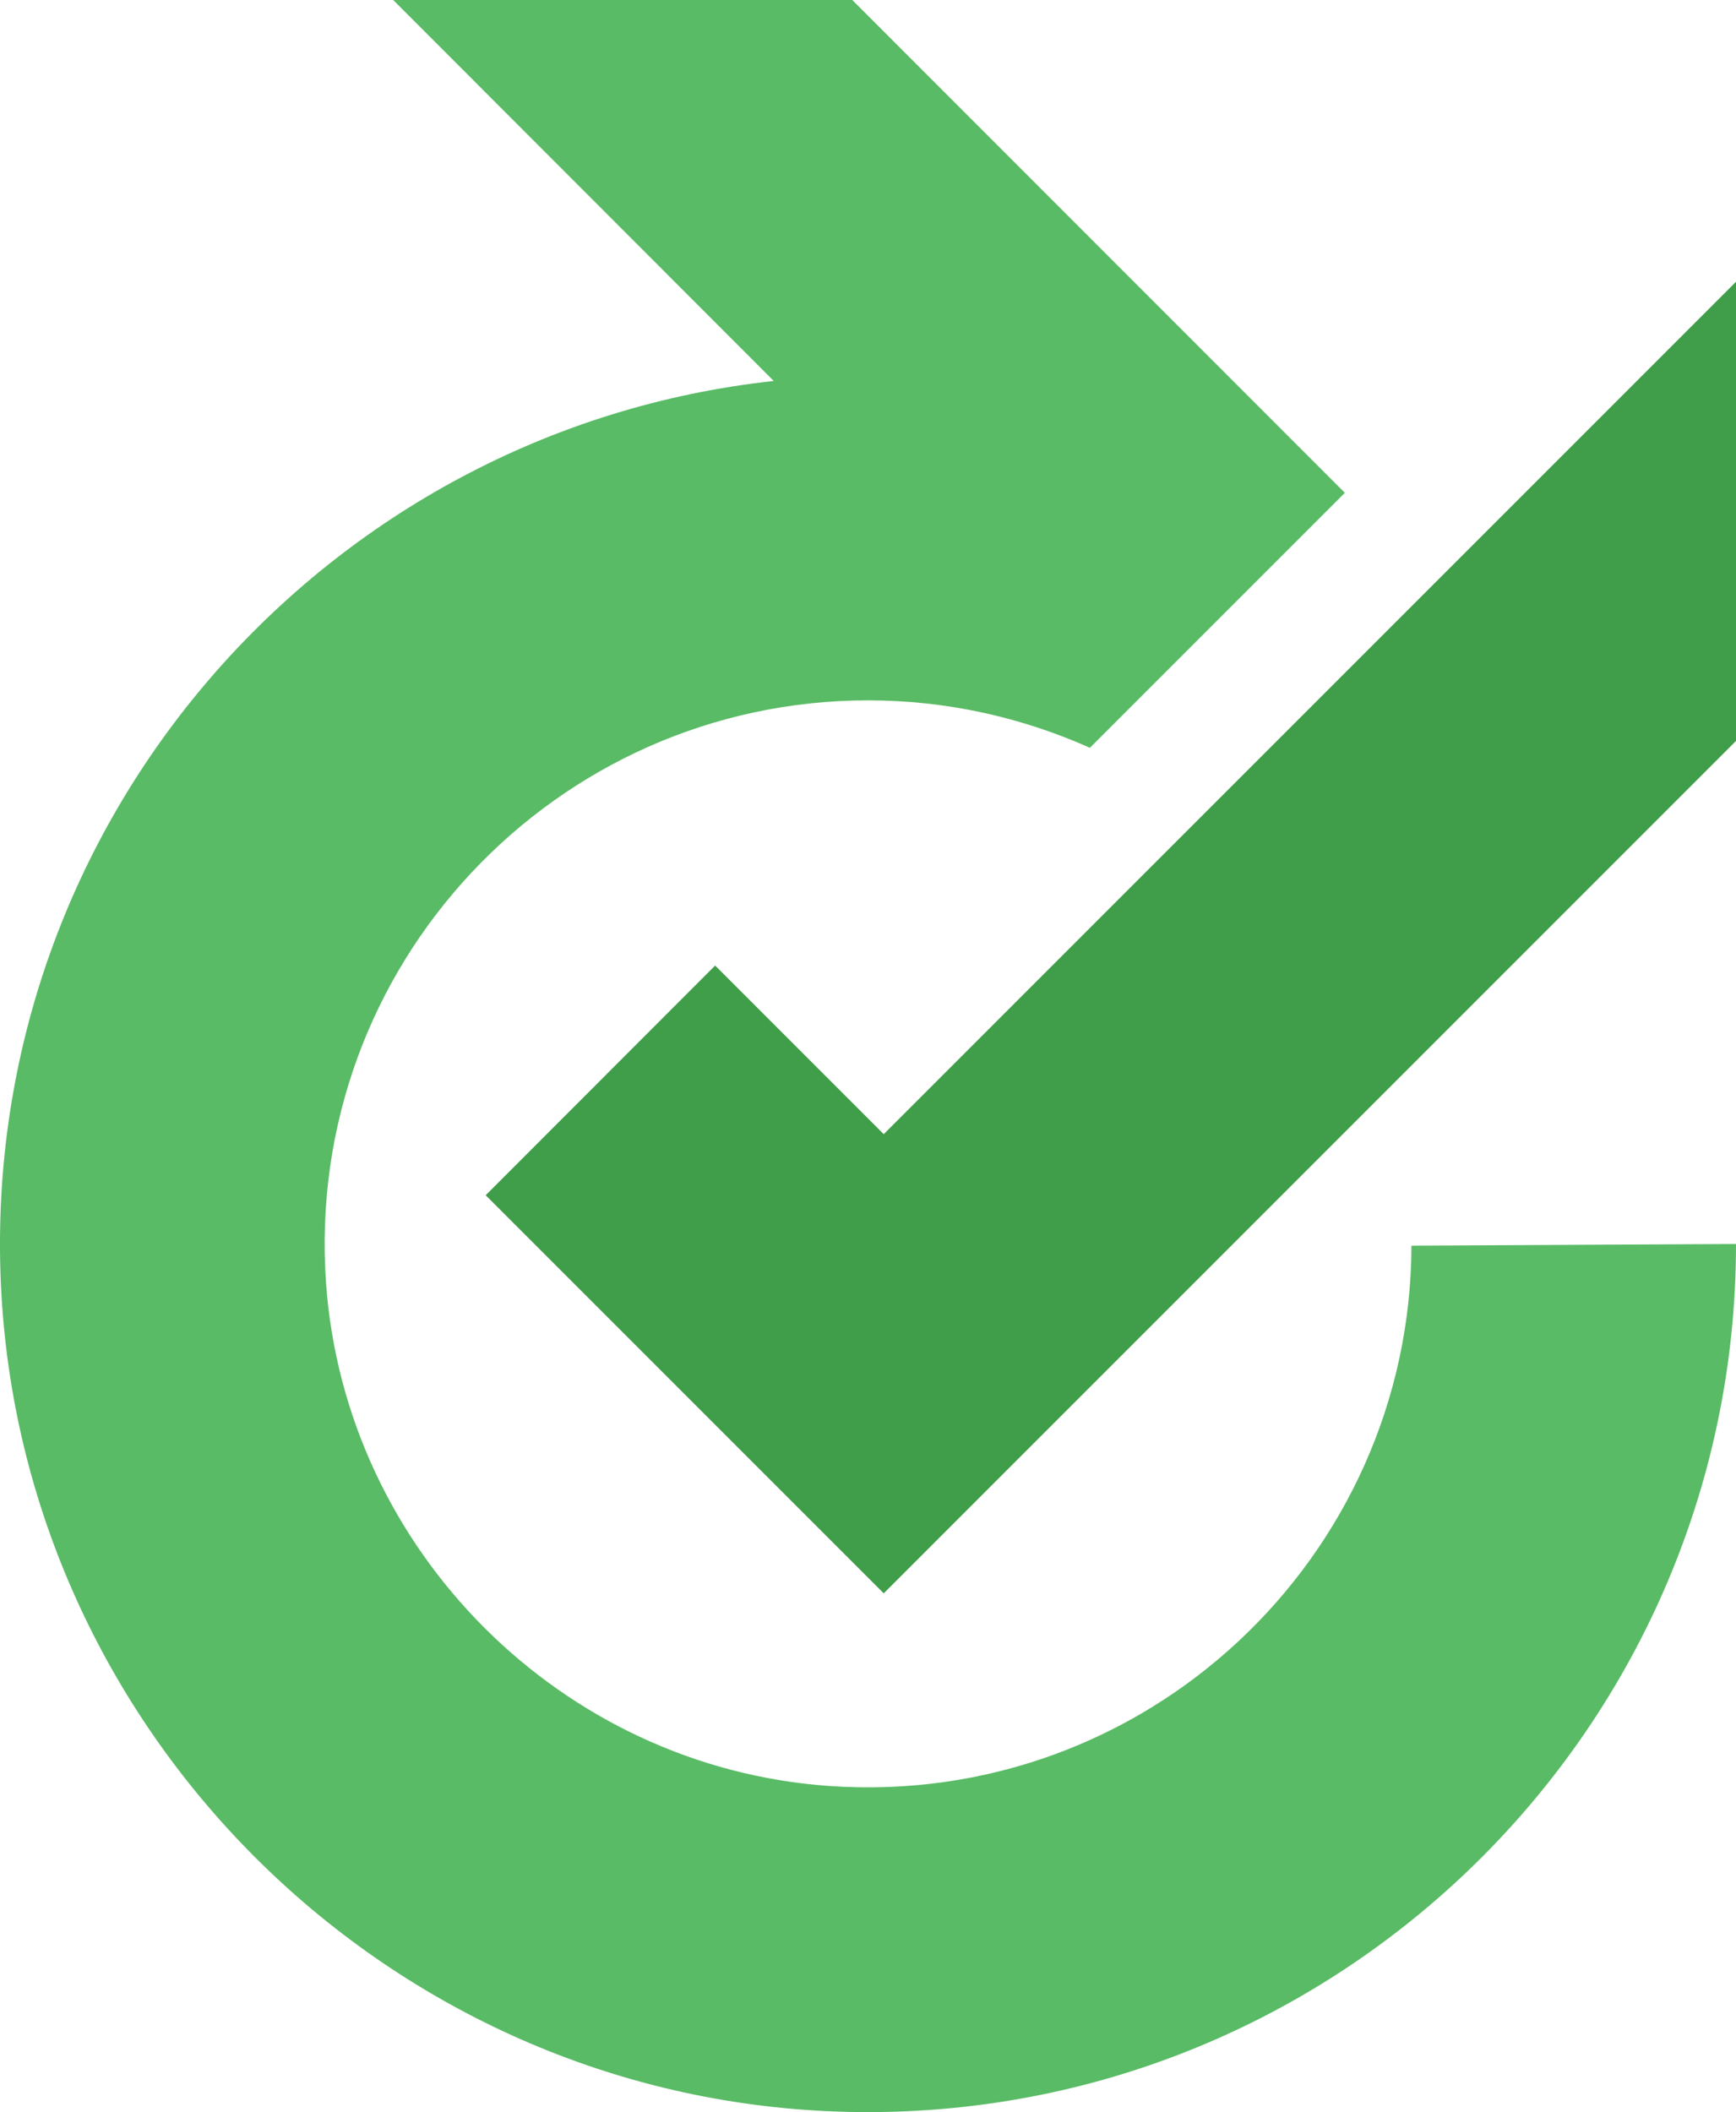
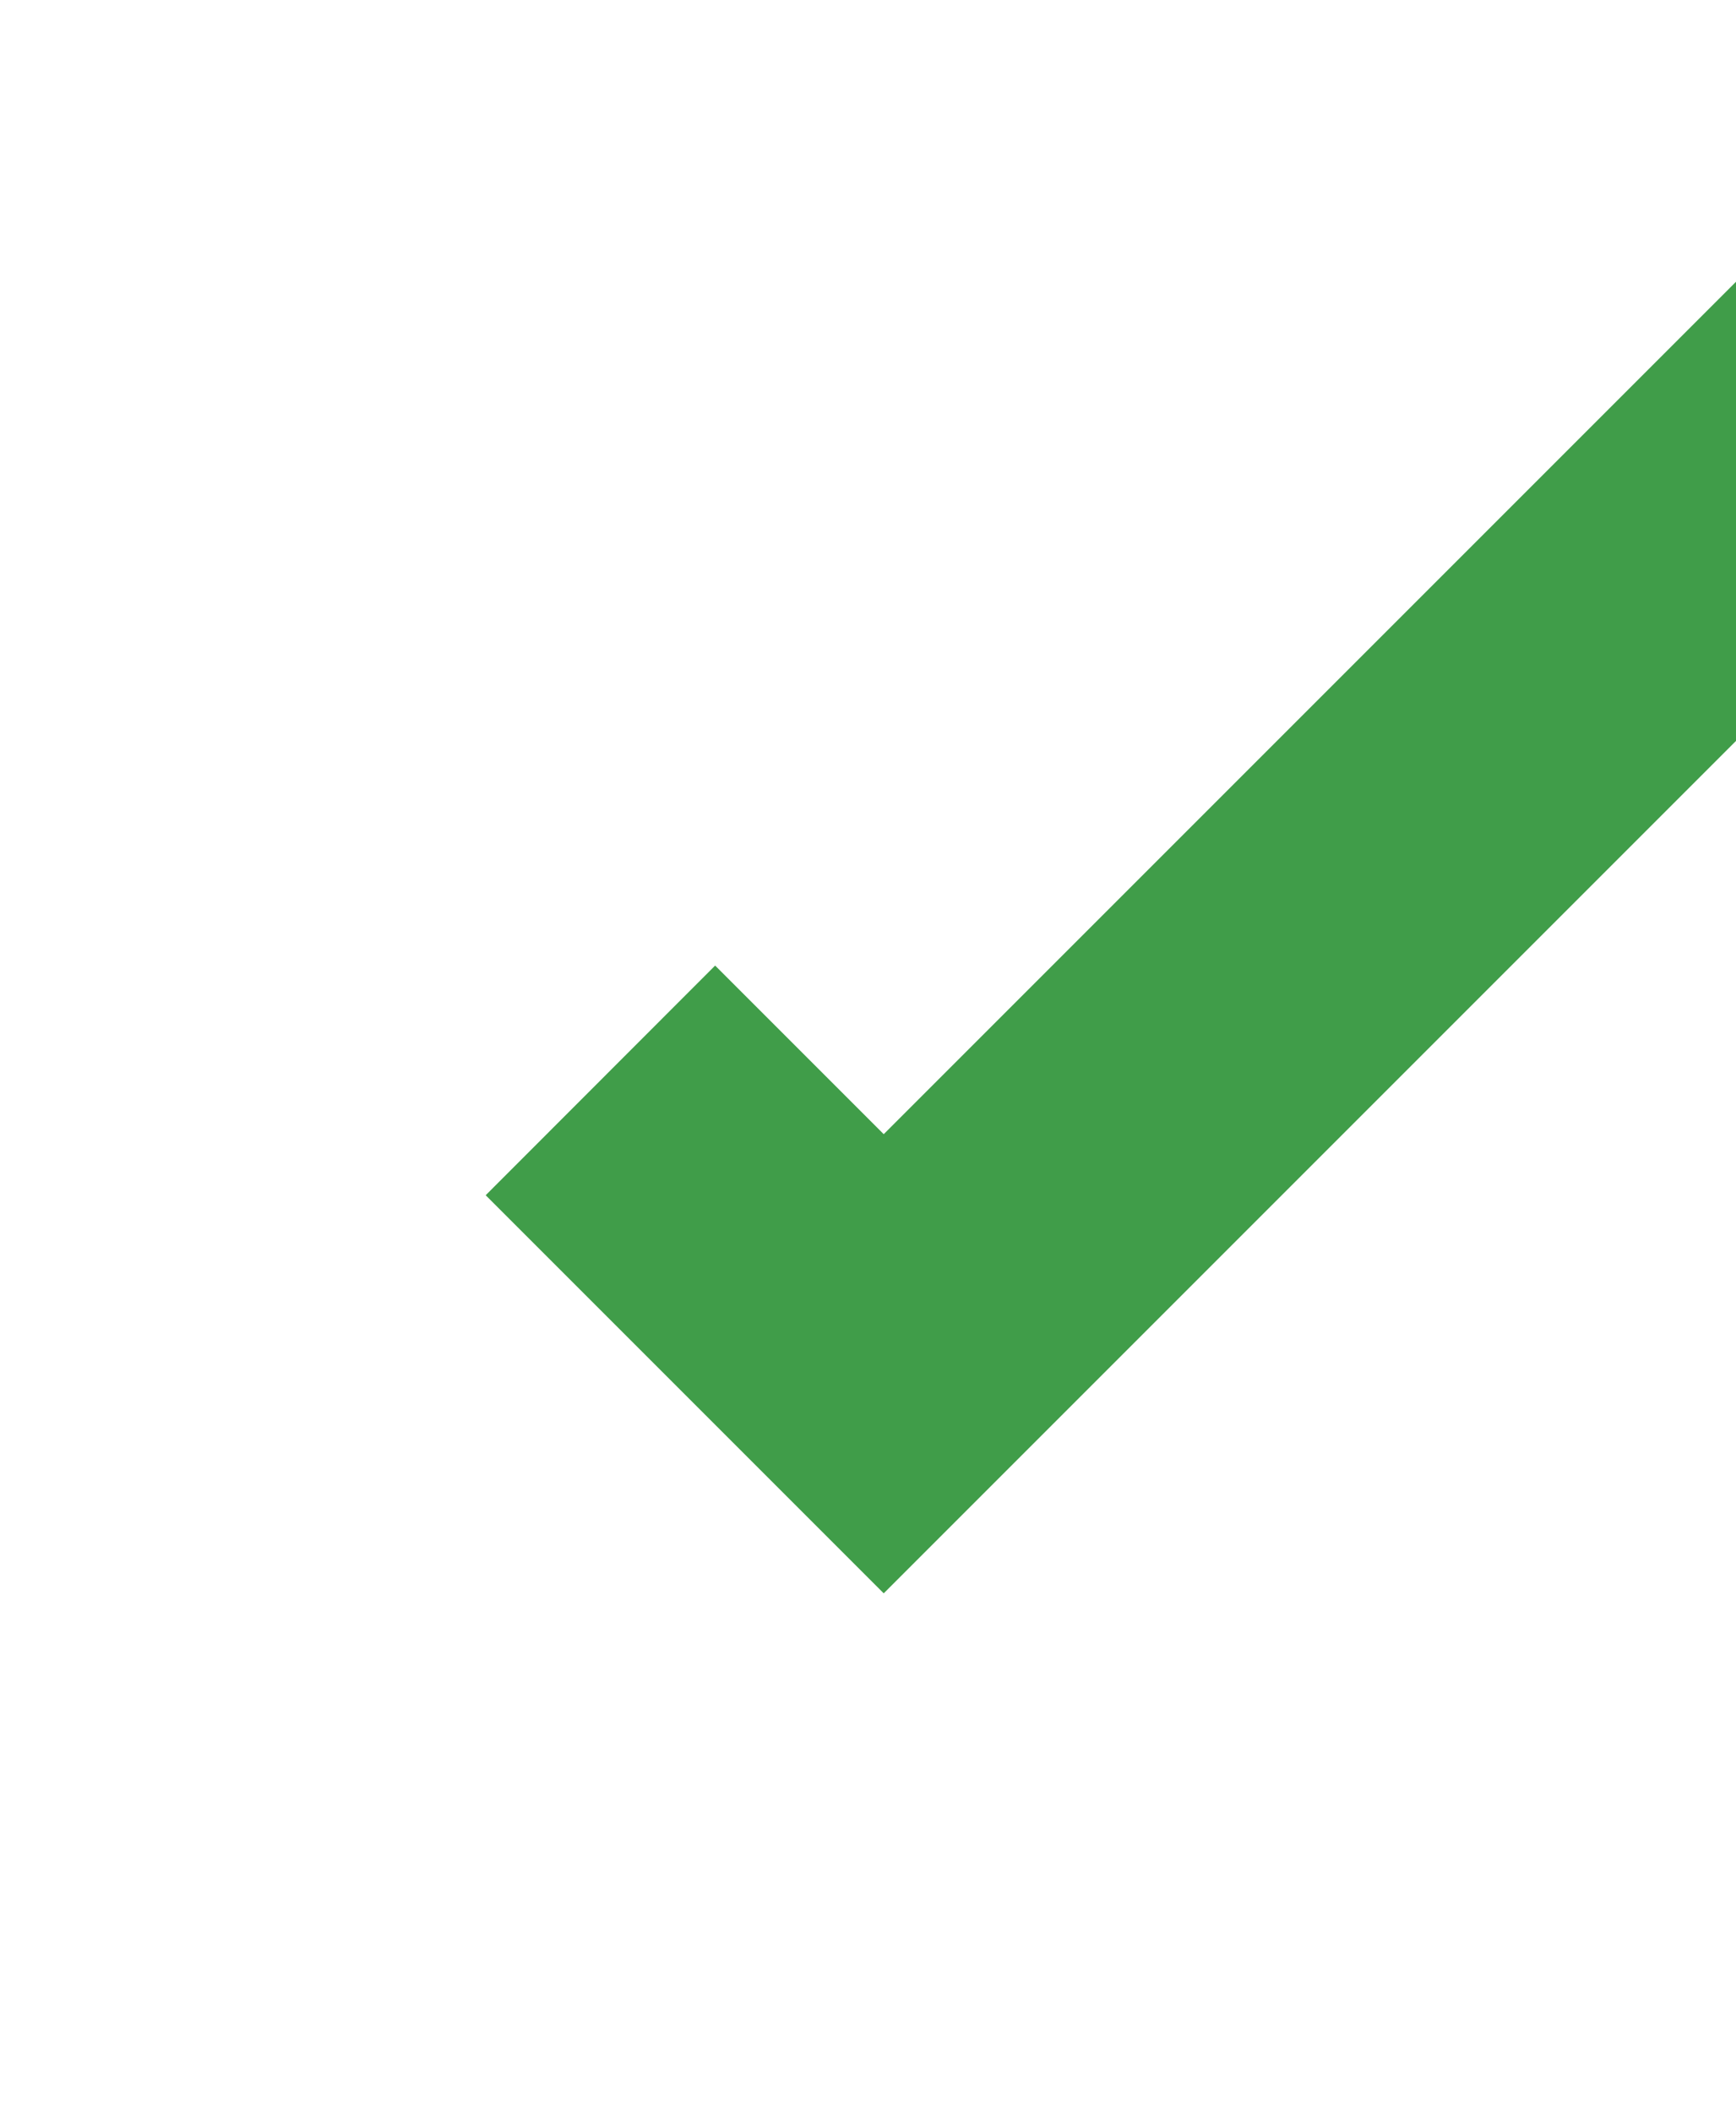
<svg xmlns="http://www.w3.org/2000/svg" id="Layer_1" data-name="Layer 1" viewBox="0 0 93.29 113.48">
  <defs>
    <style> .cls-1 { fill: #409d49; } .cls-2 { fill: #59bb65; } </style>
  </defs>
  <polygon class="cls-1" points="93.29 15.14 47.49 60.94 38.43 51.88 26.1 64.22 47.49 85.61 93.29 39.81 93.29 15.14" />
-   <path class="cls-2" d="m75.85,66.93c-.05,16.76-14.29,30.23-31.31,29.03-14.37-1.02-26.01-12.66-27.02-27.04-1.19-17.04,12.33-31.29,29.13-31.29,4.24,0,8.27.92,11.92,2.55l13.7-13.7L45.8,0h-24.67l20.45,20.47C17.53,23.08-1.1,44.05.05,69.03c1.1,23.88,20.45,43.26,44.33,44.4,26.75,1.27,48.91-20.12,48.91-46.59l-17.45.09Z" />
</svg>